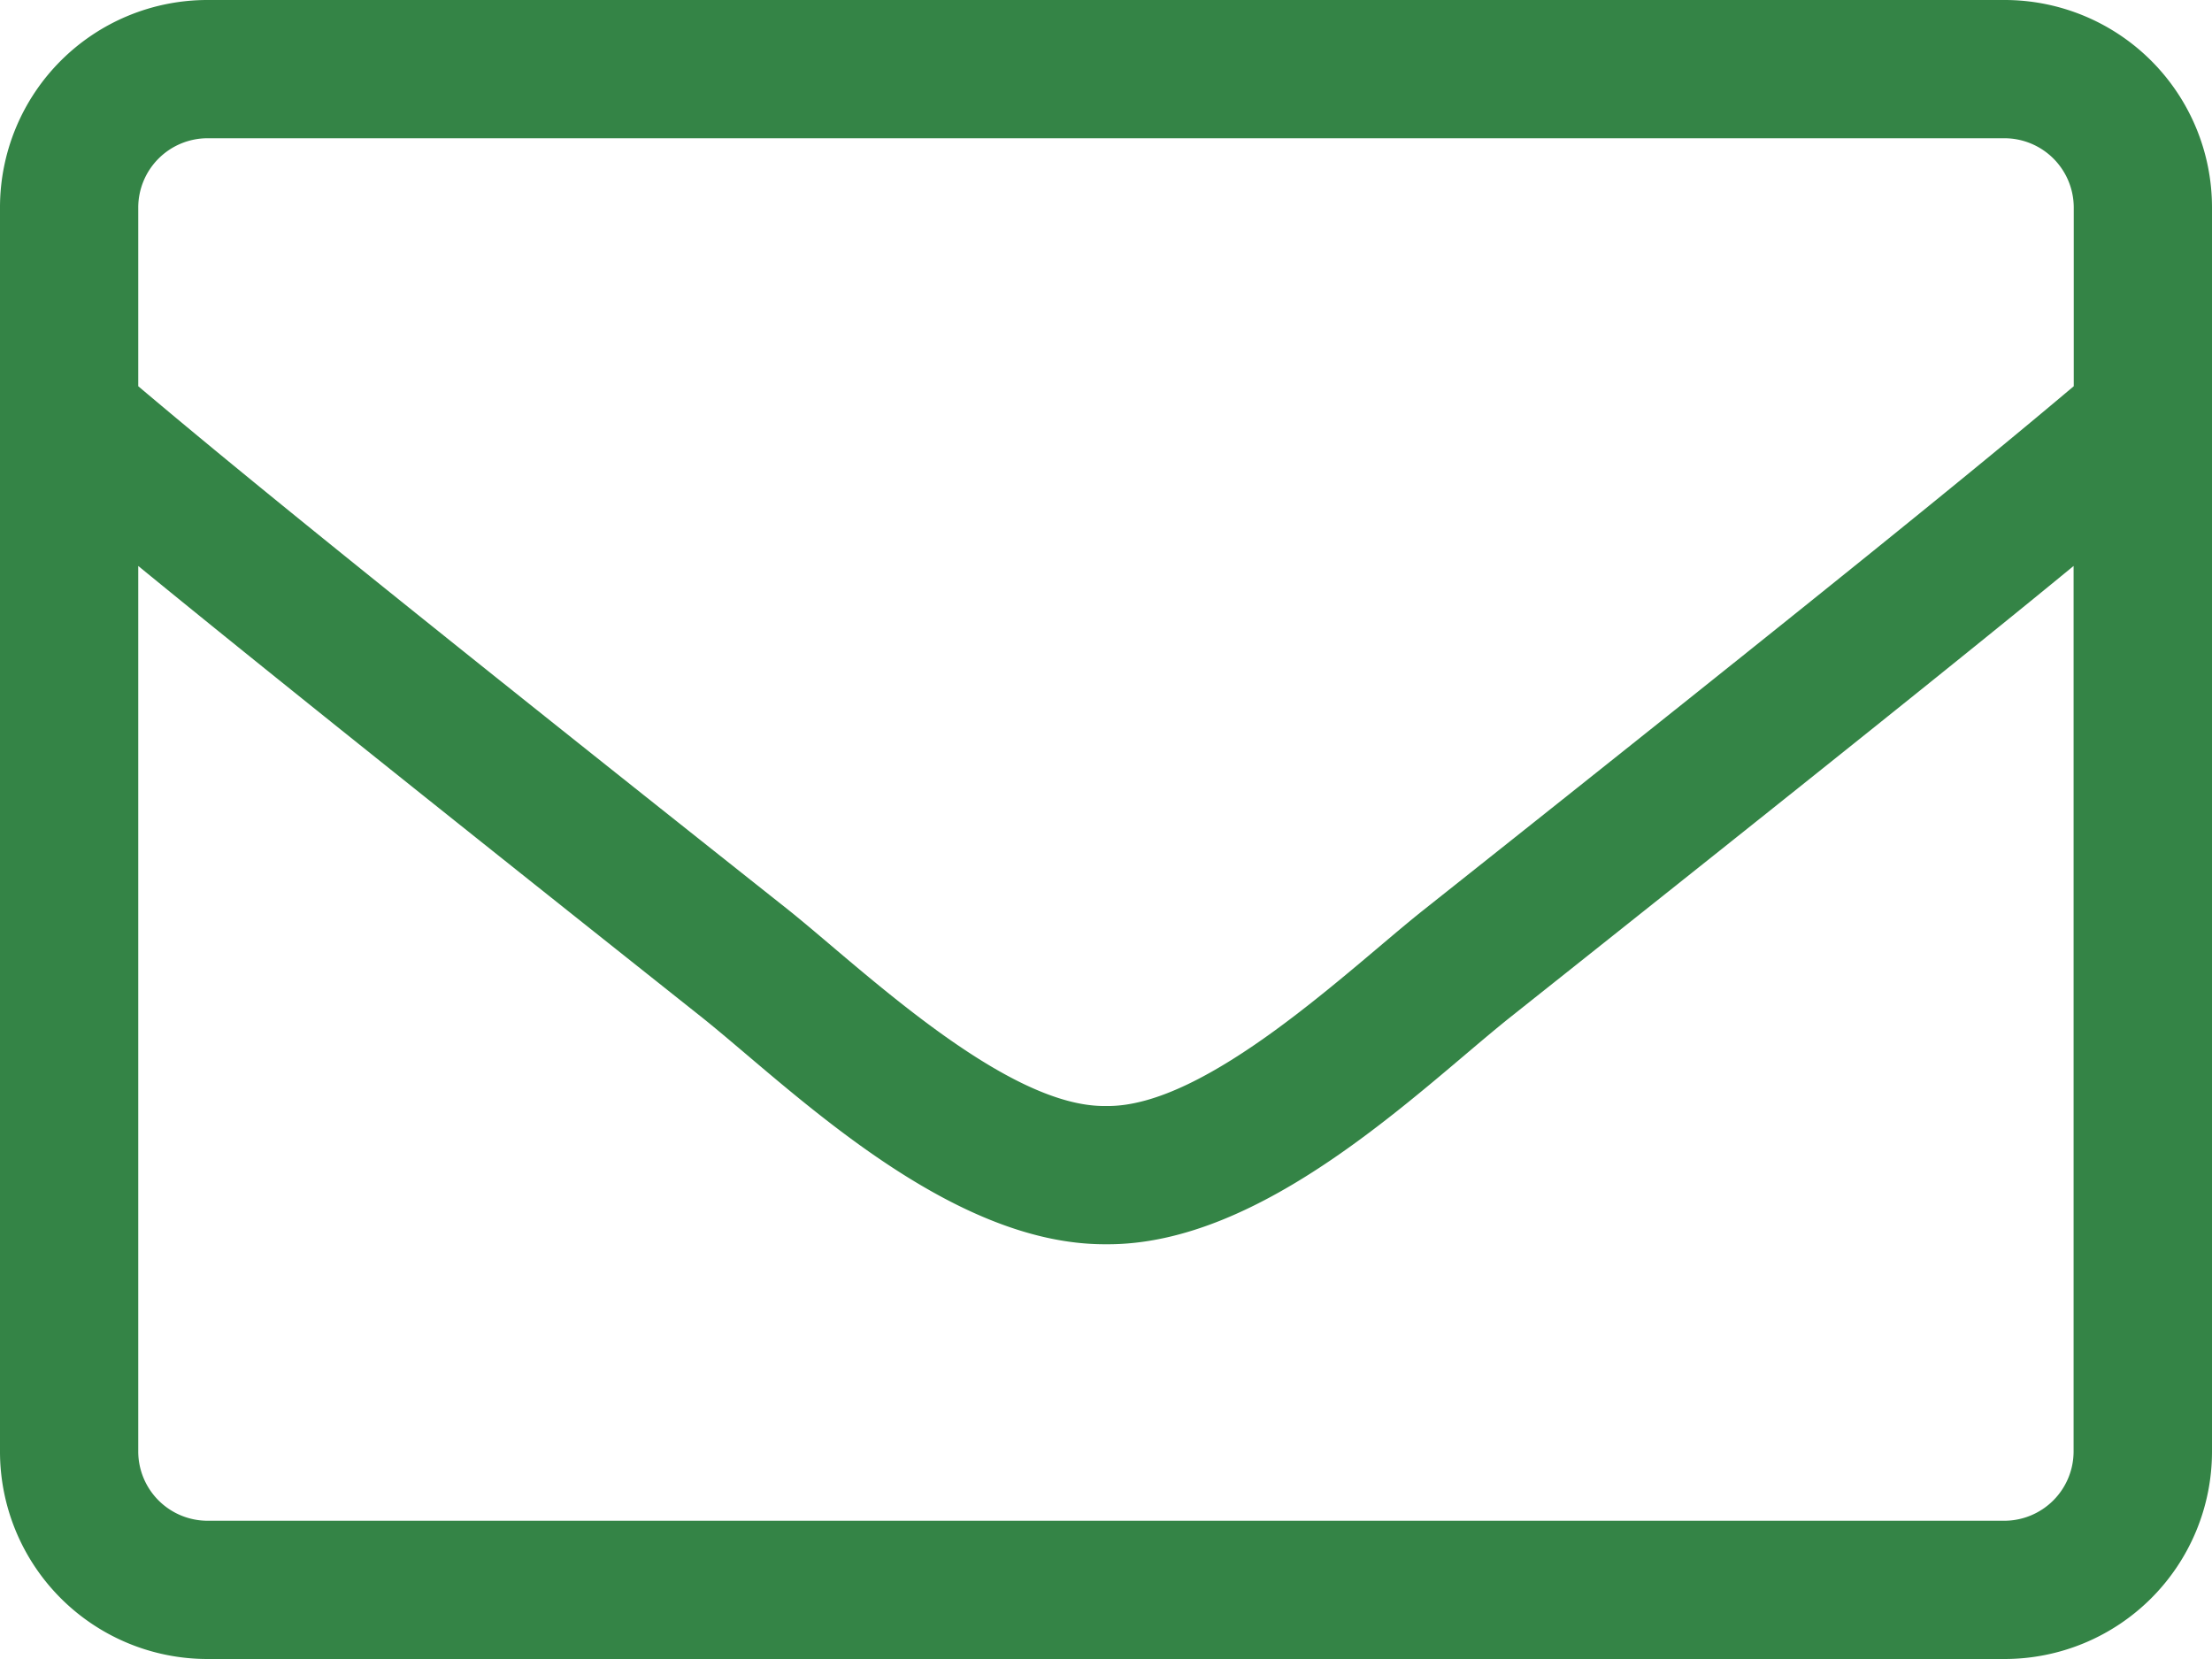
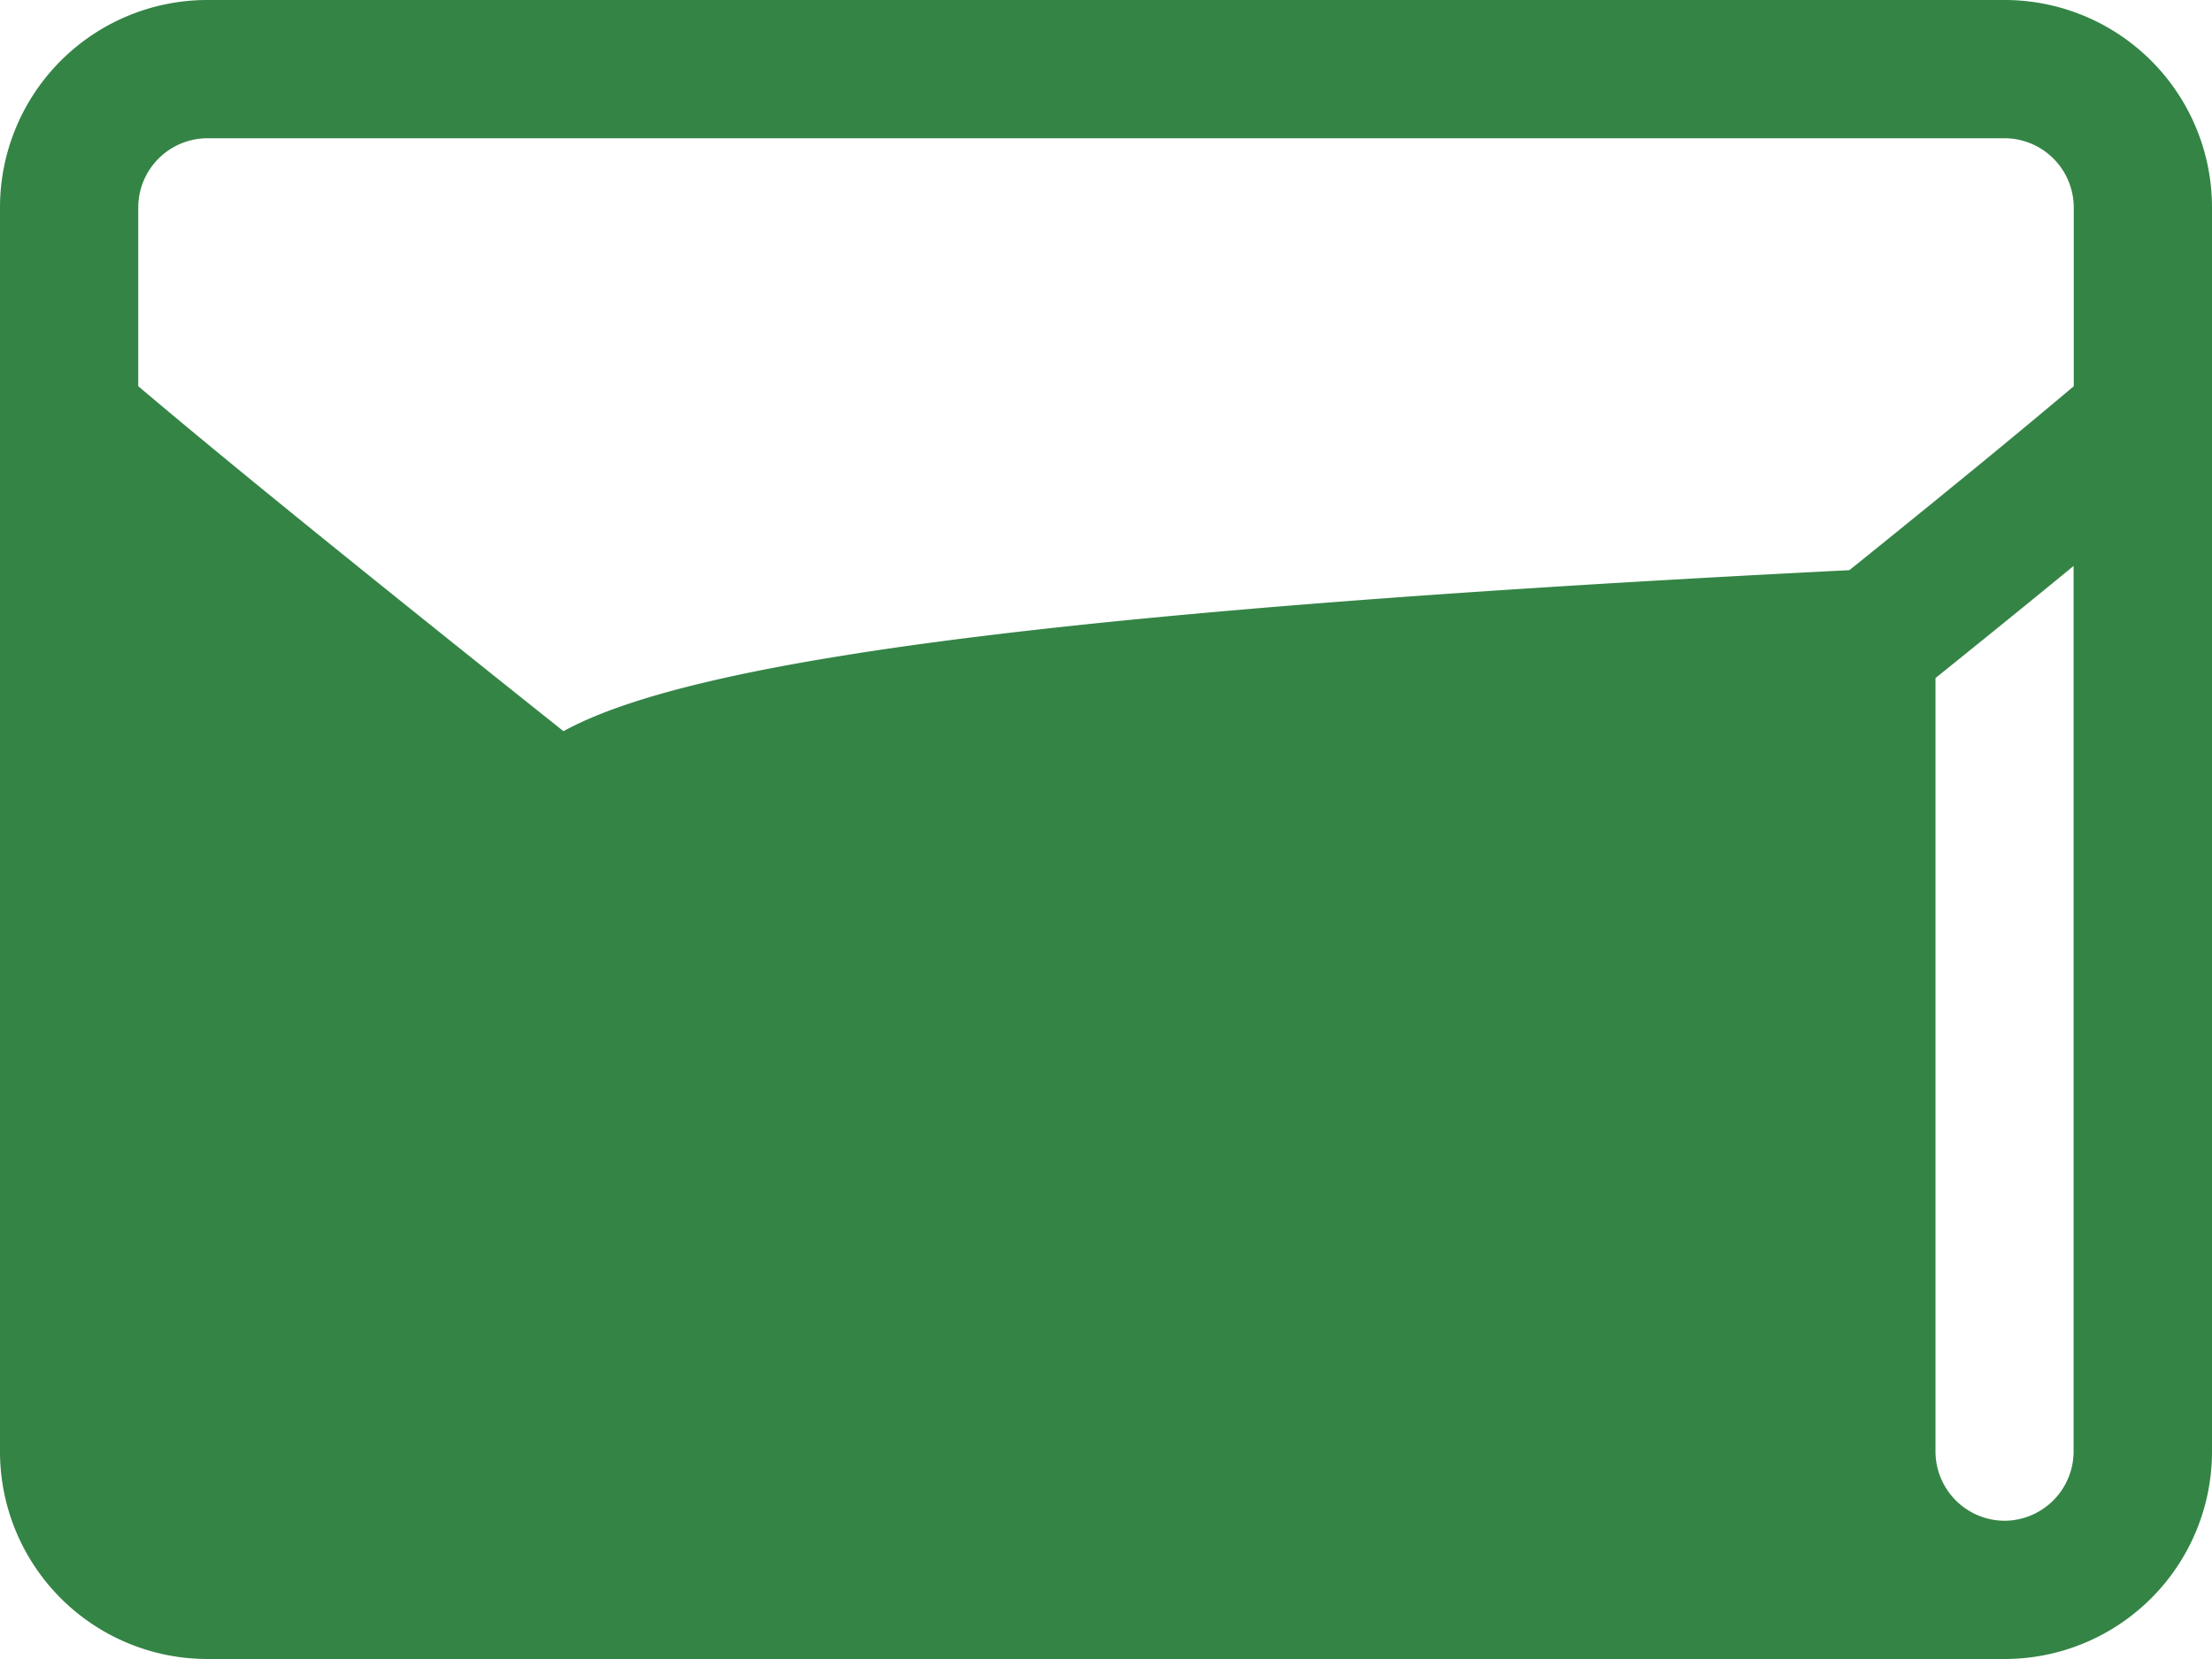
<svg xmlns="http://www.w3.org/2000/svg" width="28" height="21" viewBox="0 0 28 21">
-   <path id="svg_icon" d="M25.375,64H2.625A2.626,2.626,0,0,0,0,66.625v15.75A2.626,2.626,0,0,0,2.625,85h22.75A2.626,2.626,0,0,0,28,82.375V66.625A2.626,2.626,0,0,0,25.375,64ZM2.625,65.75h22.75a.878.878,0,0,1,.875.875v2.264c-1.2,1.012-2.909,2.406-8.236,6.634-.924.733-2.745,2.5-4.014,2.477-1.269.022-3.1-1.745-4.014-2.477C4.659,71.3,2.948,69.9,1.75,68.889V66.625A.878.878,0,0,1,2.625,65.75Zm22.75,17.5H2.625a.878.878,0,0,1-.875-.875V71.164C3,72.187,4.966,73.767,8.9,76.89c1.121.9,3.1,2.871,5.1,2.86,1.991.016,3.954-1.941,5.1-2.86,3.932-3.123,5.9-4.7,7.148-5.726V82.375A.878.878,0,0,1,25.375,83.25Z" transform="translate(0 -64)" fill="#348446" />
+   <path id="svg_icon" d="M25.375,64H2.625A2.626,2.626,0,0,0,0,66.625v15.75A2.626,2.626,0,0,0,2.625,85h22.75A2.626,2.626,0,0,0,28,82.375V66.625A2.626,2.626,0,0,0,25.375,64ZM2.625,65.75h22.75a.878.878,0,0,1,.875.875v2.264c-1.2,1.012-2.909,2.406-8.236,6.634-.924.733-2.745,2.5-4.014,2.477-1.269.022-3.1-1.745-4.014-2.477C4.659,71.3,2.948,69.9,1.75,68.889V66.625A.878.878,0,0,1,2.625,65.75Zm22.75,17.5a.878.878,0,0,1-.875-.875V71.164C3,72.187,4.966,73.767,8.9,76.89c1.121.9,3.1,2.871,5.1,2.86,1.991.016,3.954-1.941,5.1-2.86,3.932-3.123,5.9-4.7,7.148-5.726V82.375A.878.878,0,0,1,25.375,83.25Z" transform="translate(0 -64)" fill="#348446" />
</svg>